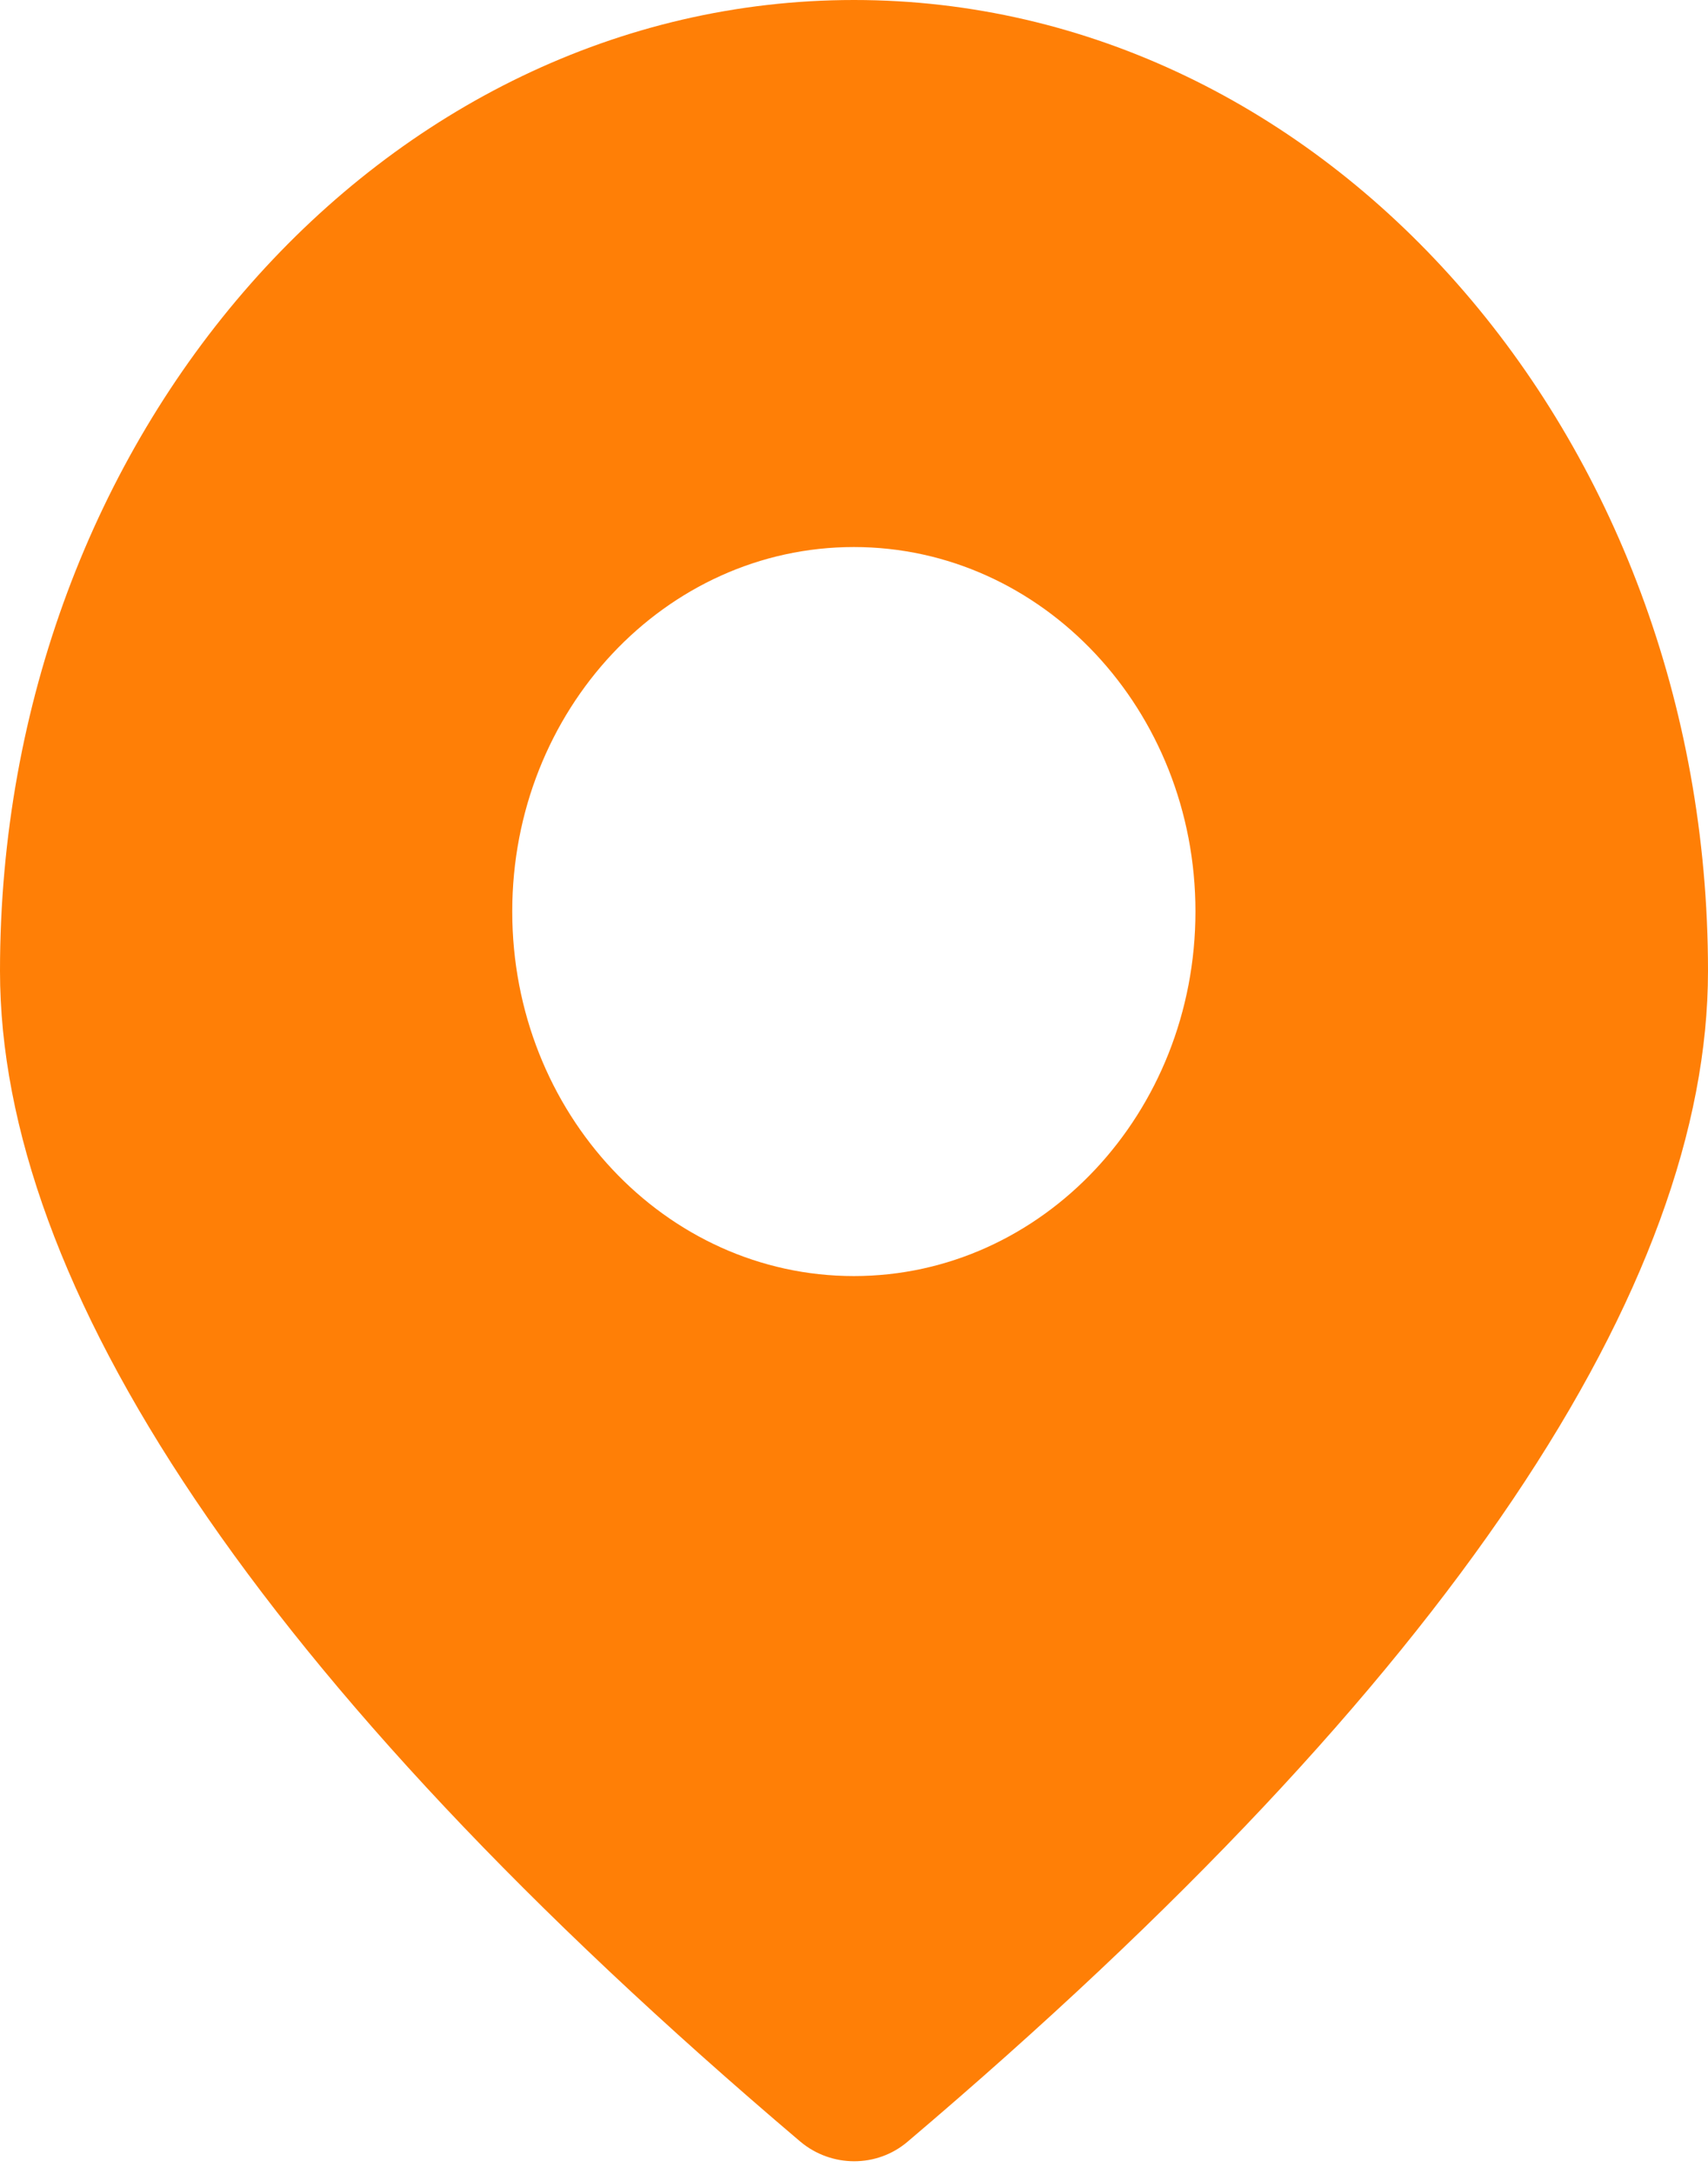
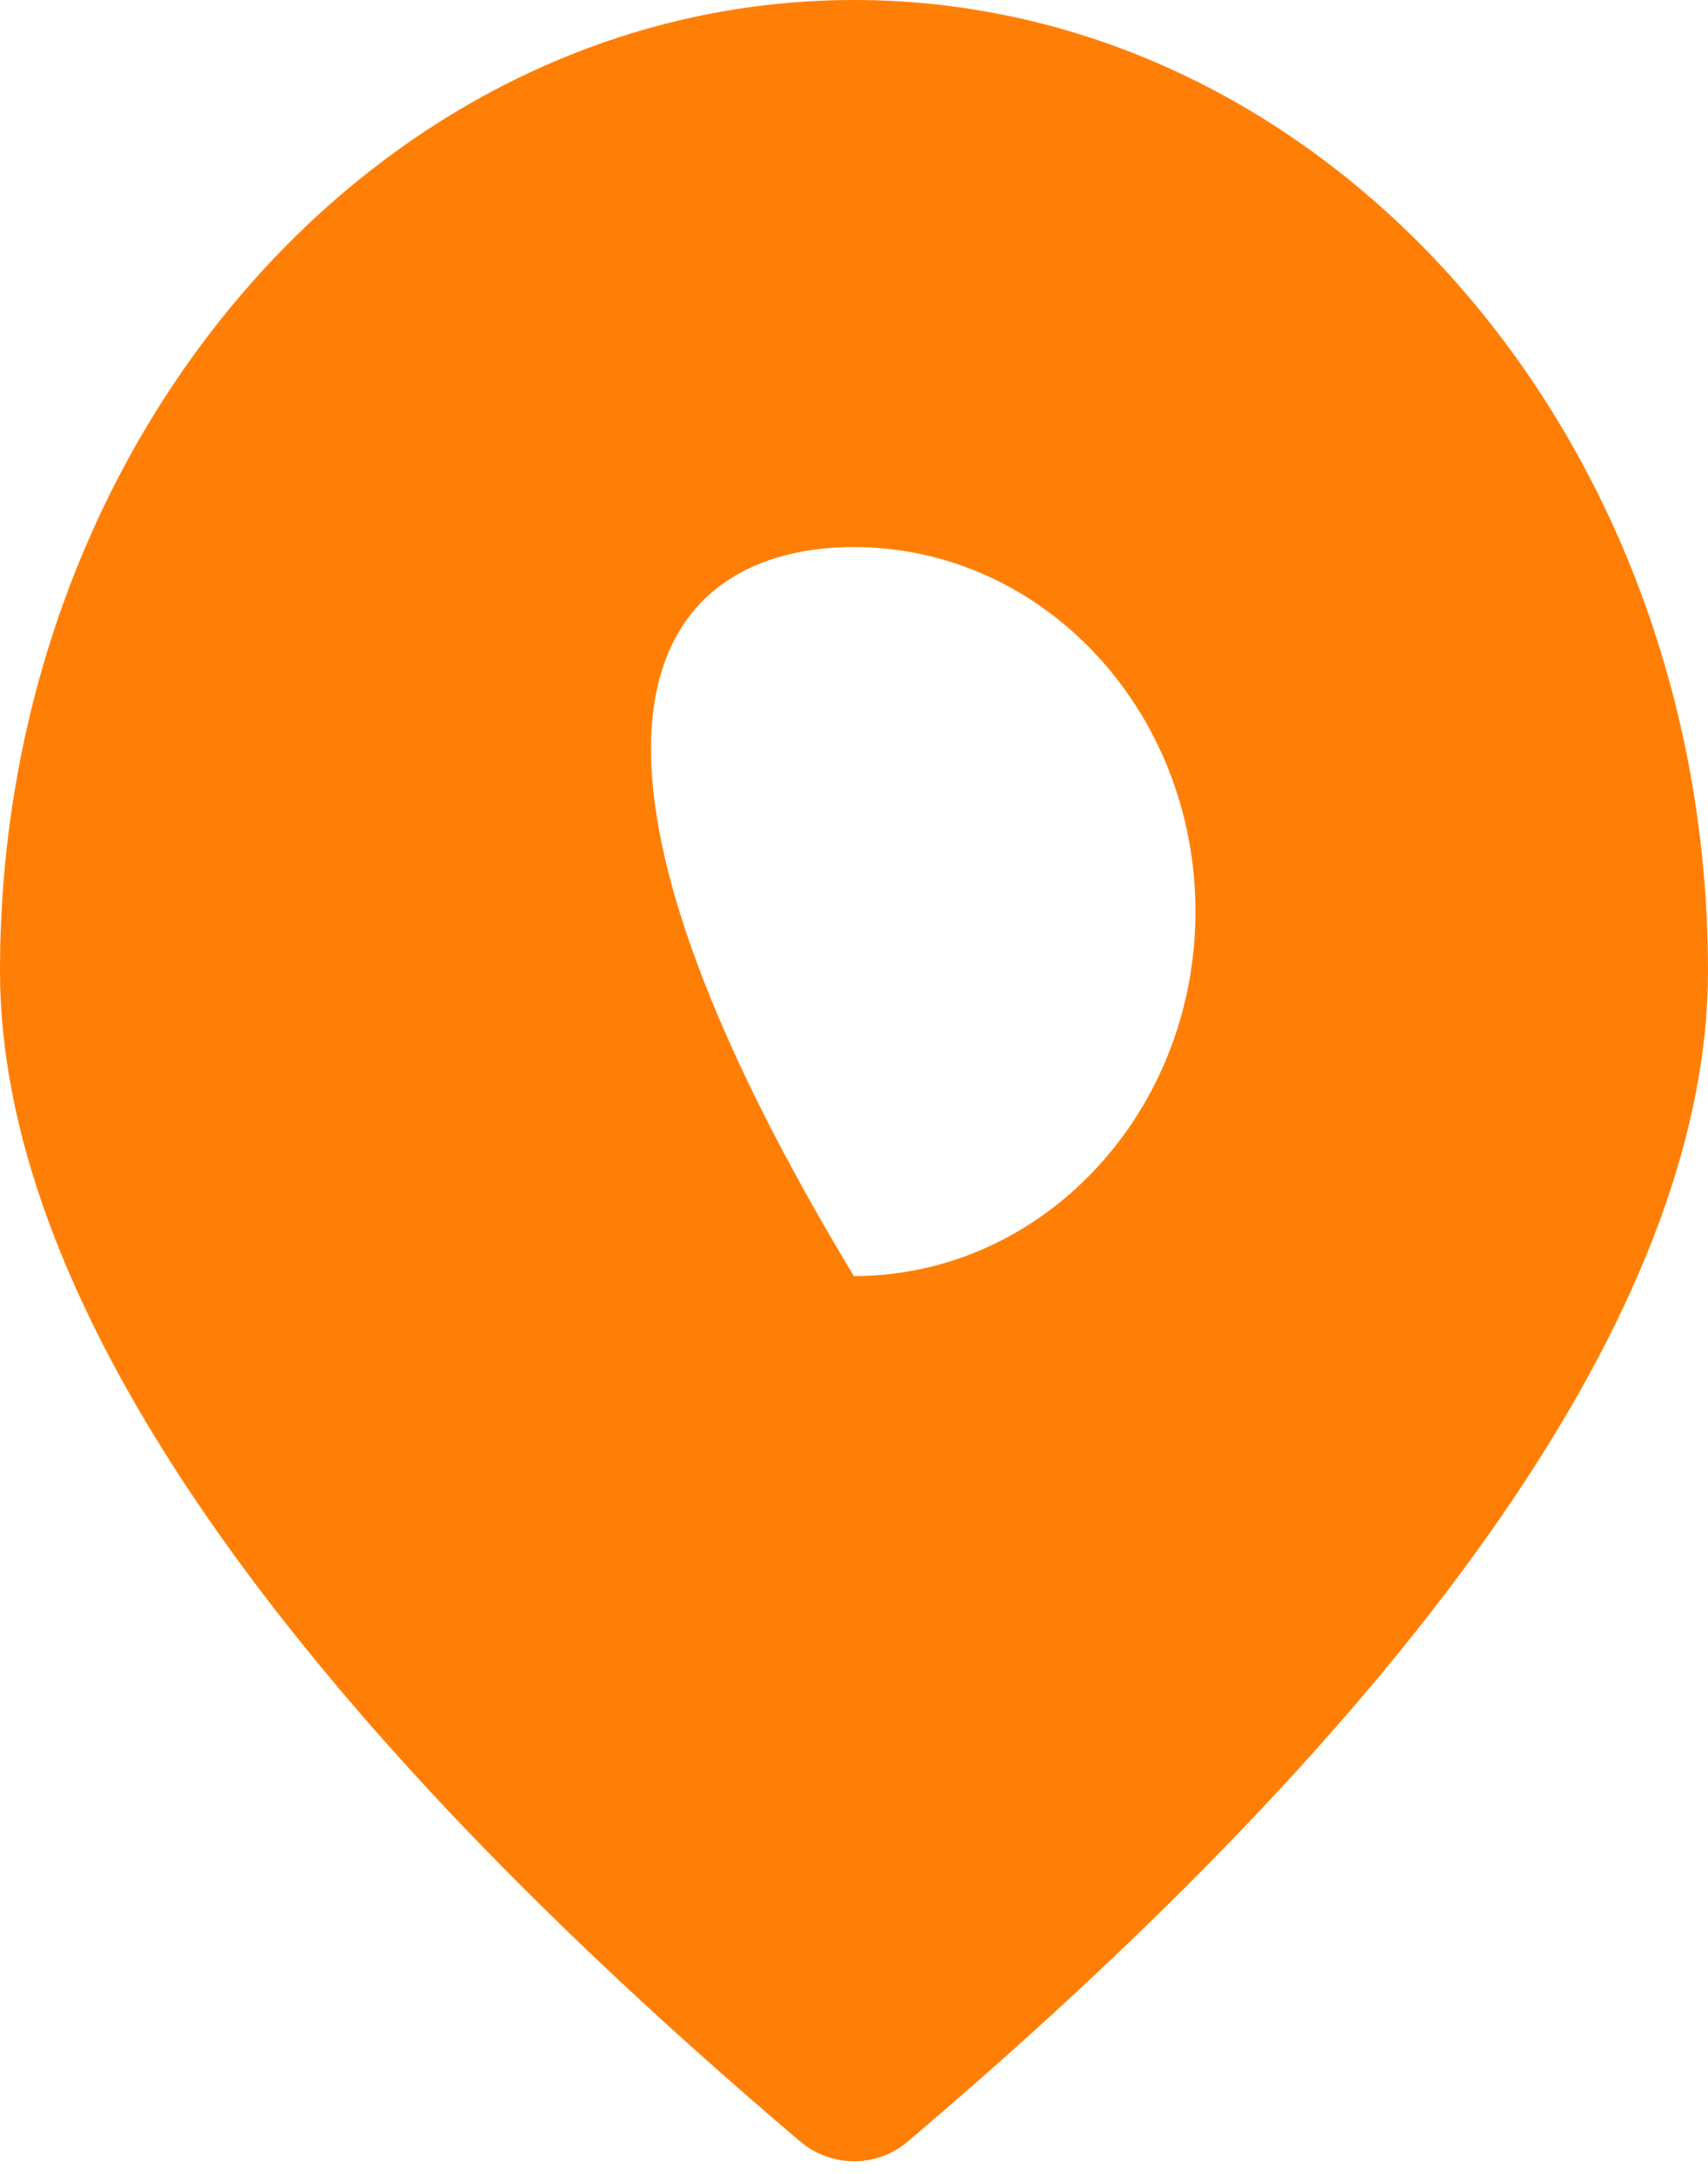
<svg xmlns="http://www.w3.org/2000/svg" width="11" height="14" viewBox="0 0 11 14" fill="none">
-   <path fill-rule="evenodd" clip-rule="evenodd" d="M5.499 3.523C6.714 3.523 7.699 4.574 7.699 5.87C7.699 7.167 6.714 8.218 5.499 8.218C4.284 8.218 3.299 7.167 3.299 5.87C3.299 4.574 4.284 3.523 5.499 3.523ZM5.5 0C2.471 0 -2.86102e-06 2.79 -2.86102e-06 6.253C-2.86102e-06 8.266 1.635 10.806 5.154 13.792C5.354 13.96 5.647 13.962 5.846 13.792C9.365 10.806 11 8.266 11 6.253C11 2.79 8.529 0 5.5 0Z" fill="#FF7F06" />
+   <path fill-rule="evenodd" clip-rule="evenodd" d="M5.499 3.523C6.714 3.523 7.699 4.574 7.699 5.87C7.699 7.167 6.714 8.218 5.499 8.218C3.299 4.574 4.284 3.523 5.499 3.523ZM5.5 0C2.471 0 -2.86102e-06 2.79 -2.86102e-06 6.253C-2.86102e-06 8.266 1.635 10.806 5.154 13.792C5.354 13.96 5.647 13.962 5.846 13.792C9.365 10.806 11 8.266 11 6.253C11 2.79 8.529 0 5.5 0Z" fill="#FF7F06" />
</svg>